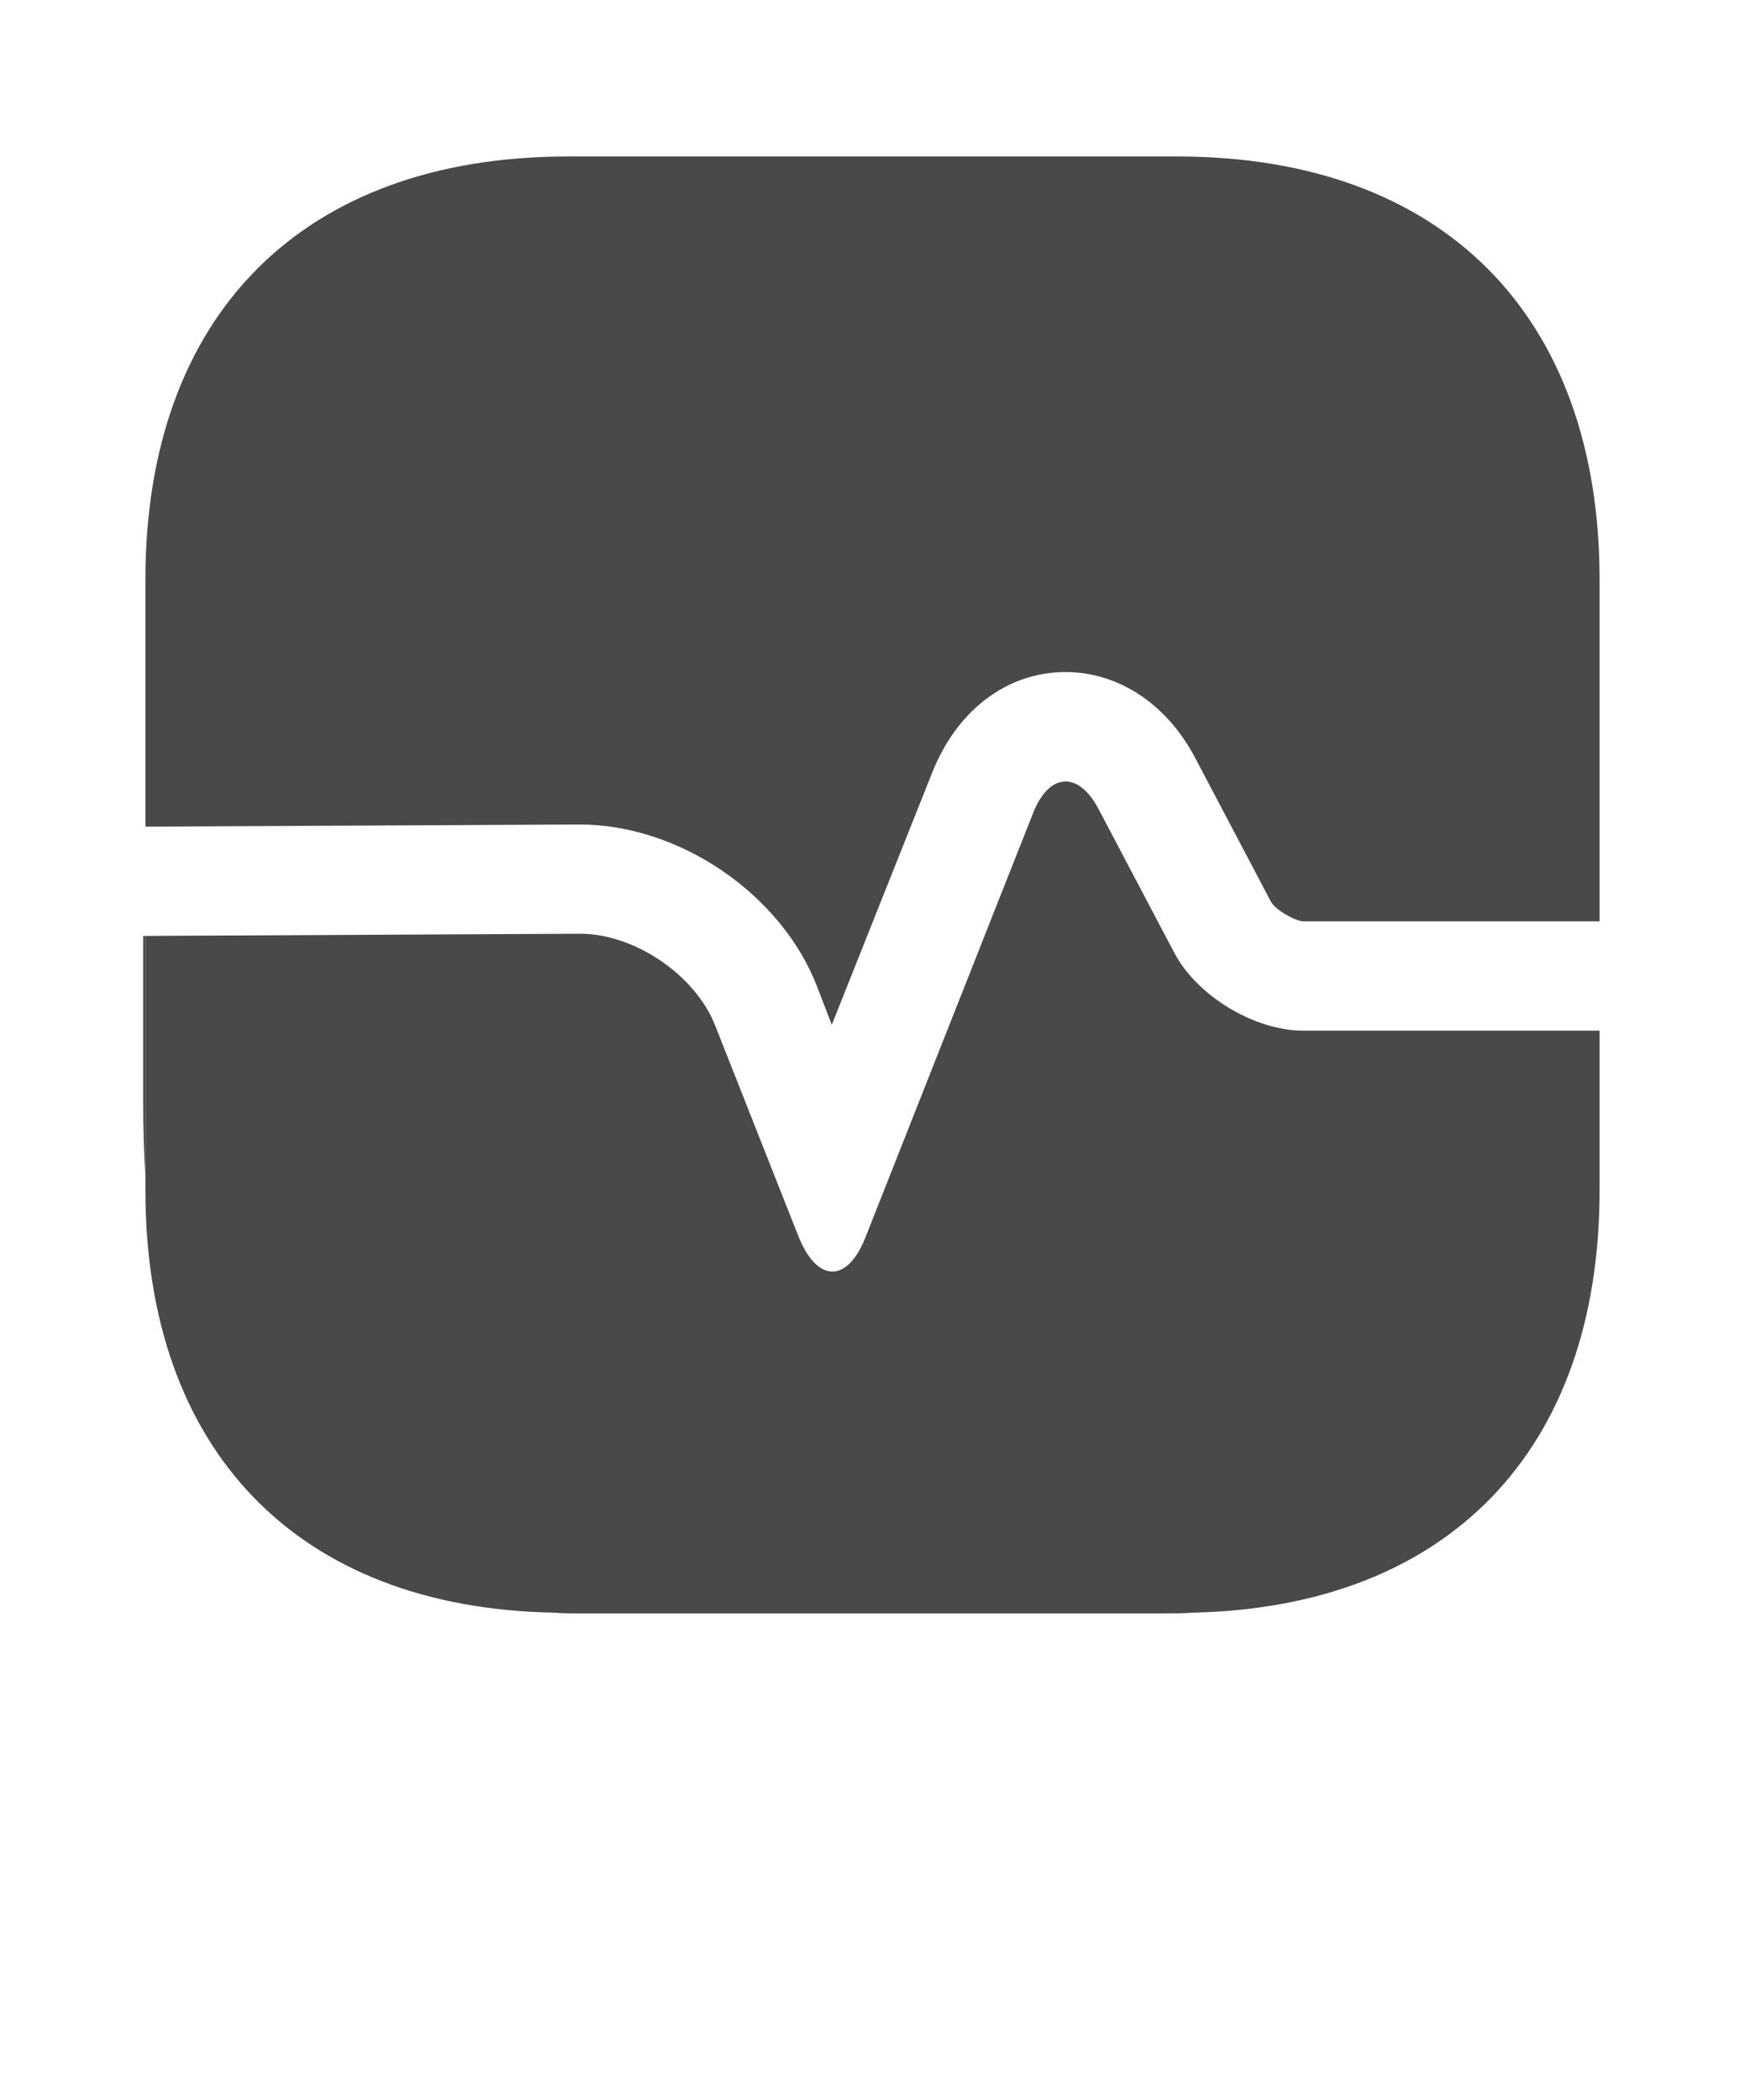
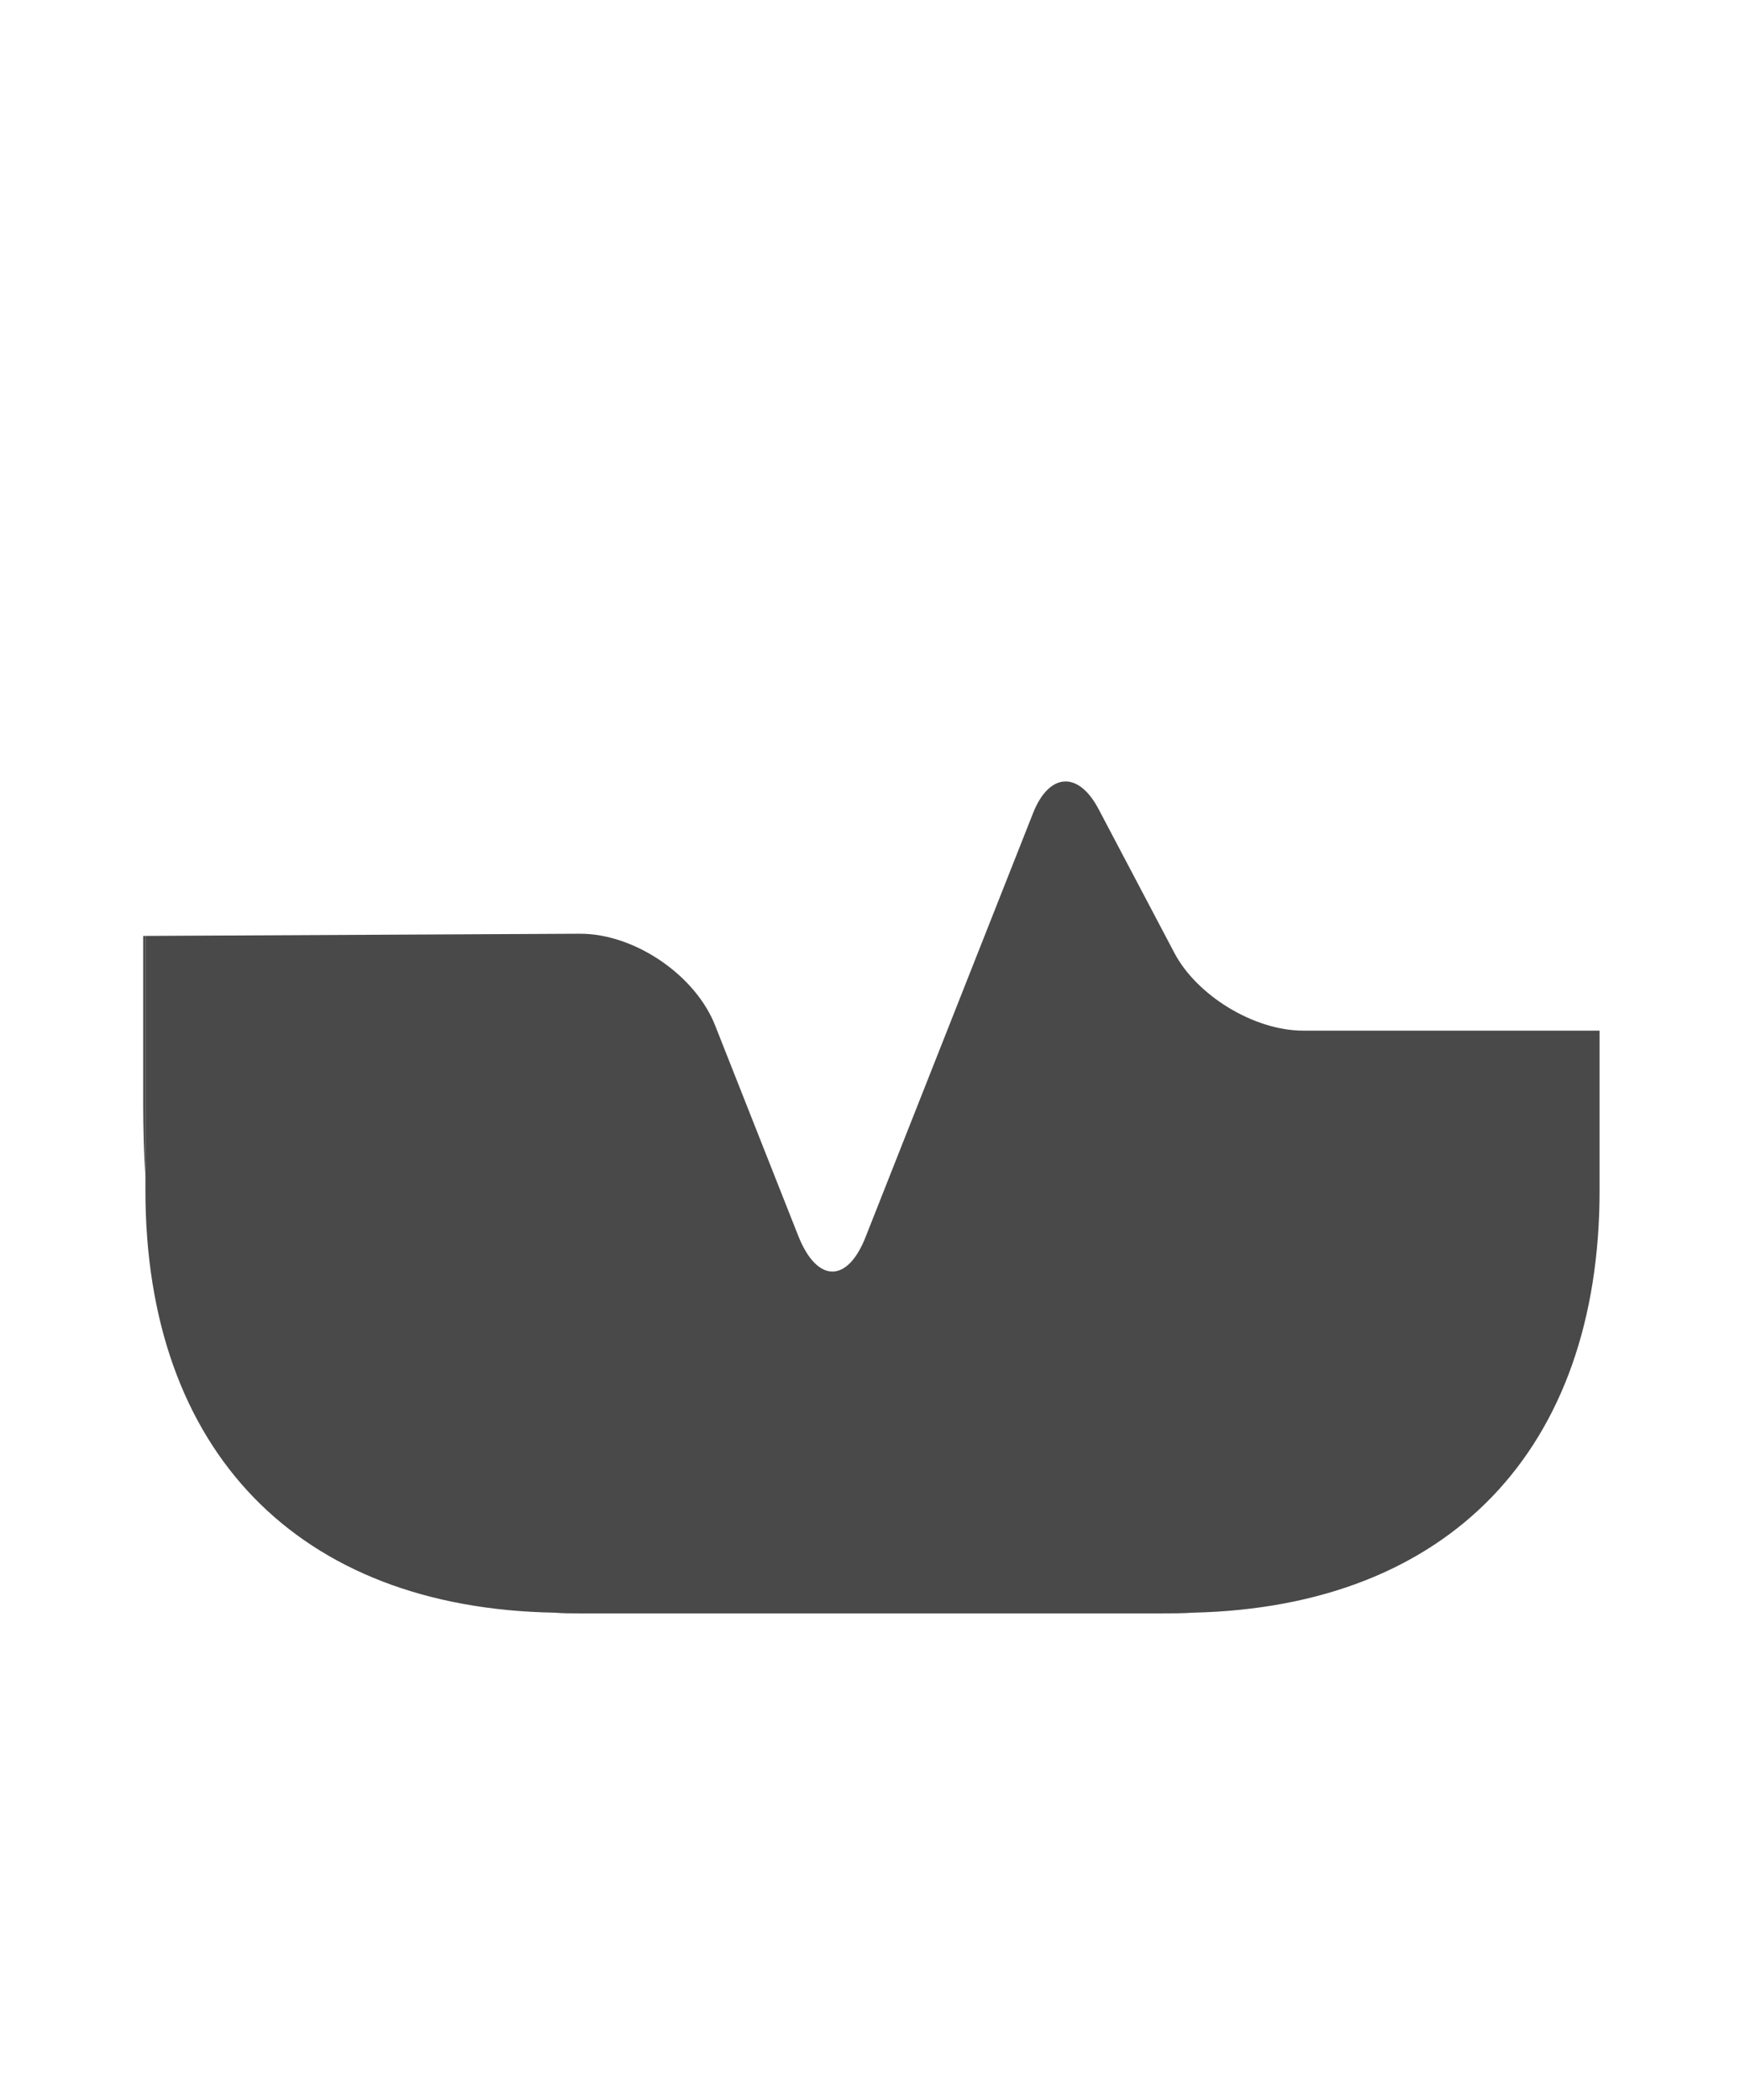
<svg xmlns="http://www.w3.org/2000/svg" width="64" height="77" viewBox="0 0 64 77" fill="none">
-   <path d="M58.667 21.258V33.785H47.787C47.467 33.759 46.773 33.358 46.613 33.064L43.84 27.802C42.747 25.718 40.853 24.543 38.827 24.65C36.8 24.757 35.067 26.119 34.187 28.336L30.507 37.578L29.973 36.19C28.667 32.797 24.933 30.233 21.253 30.233L5.333 30.313V21.258C5.333 11.534 11.12 5.738 20.827 5.738H43.173C52.88 5.738 58.667 11.534 58.667 21.258Z" fill="#494949" />
  <path d="M58.667 43.642V37.792H47.787C46 37.792 43.893 36.51 43.067 34.934L40.293 29.671C39.547 28.256 38.48 28.336 37.893 29.805L31.76 45.325C31.093 47.061 29.973 47.061 29.28 45.325L26.24 37.632C25.52 35.762 23.28 34.239 21.28 34.239L5.333 34.319V43.642C5.333 53.205 10.933 58.974 20.347 59.135C20.64 59.161 20.96 59.161 21.253 59.161H42.587C42.987 59.161 43.387 59.161 43.76 59.135C53.12 58.921 58.667 53.178 58.667 43.642Z" fill="#494949" />
  <path d="M5.333 34.319V43.161C5.28 42.306 5.253 41.398 5.253 40.463V34.319H5.333Z" fill="#494949" />
</svg>